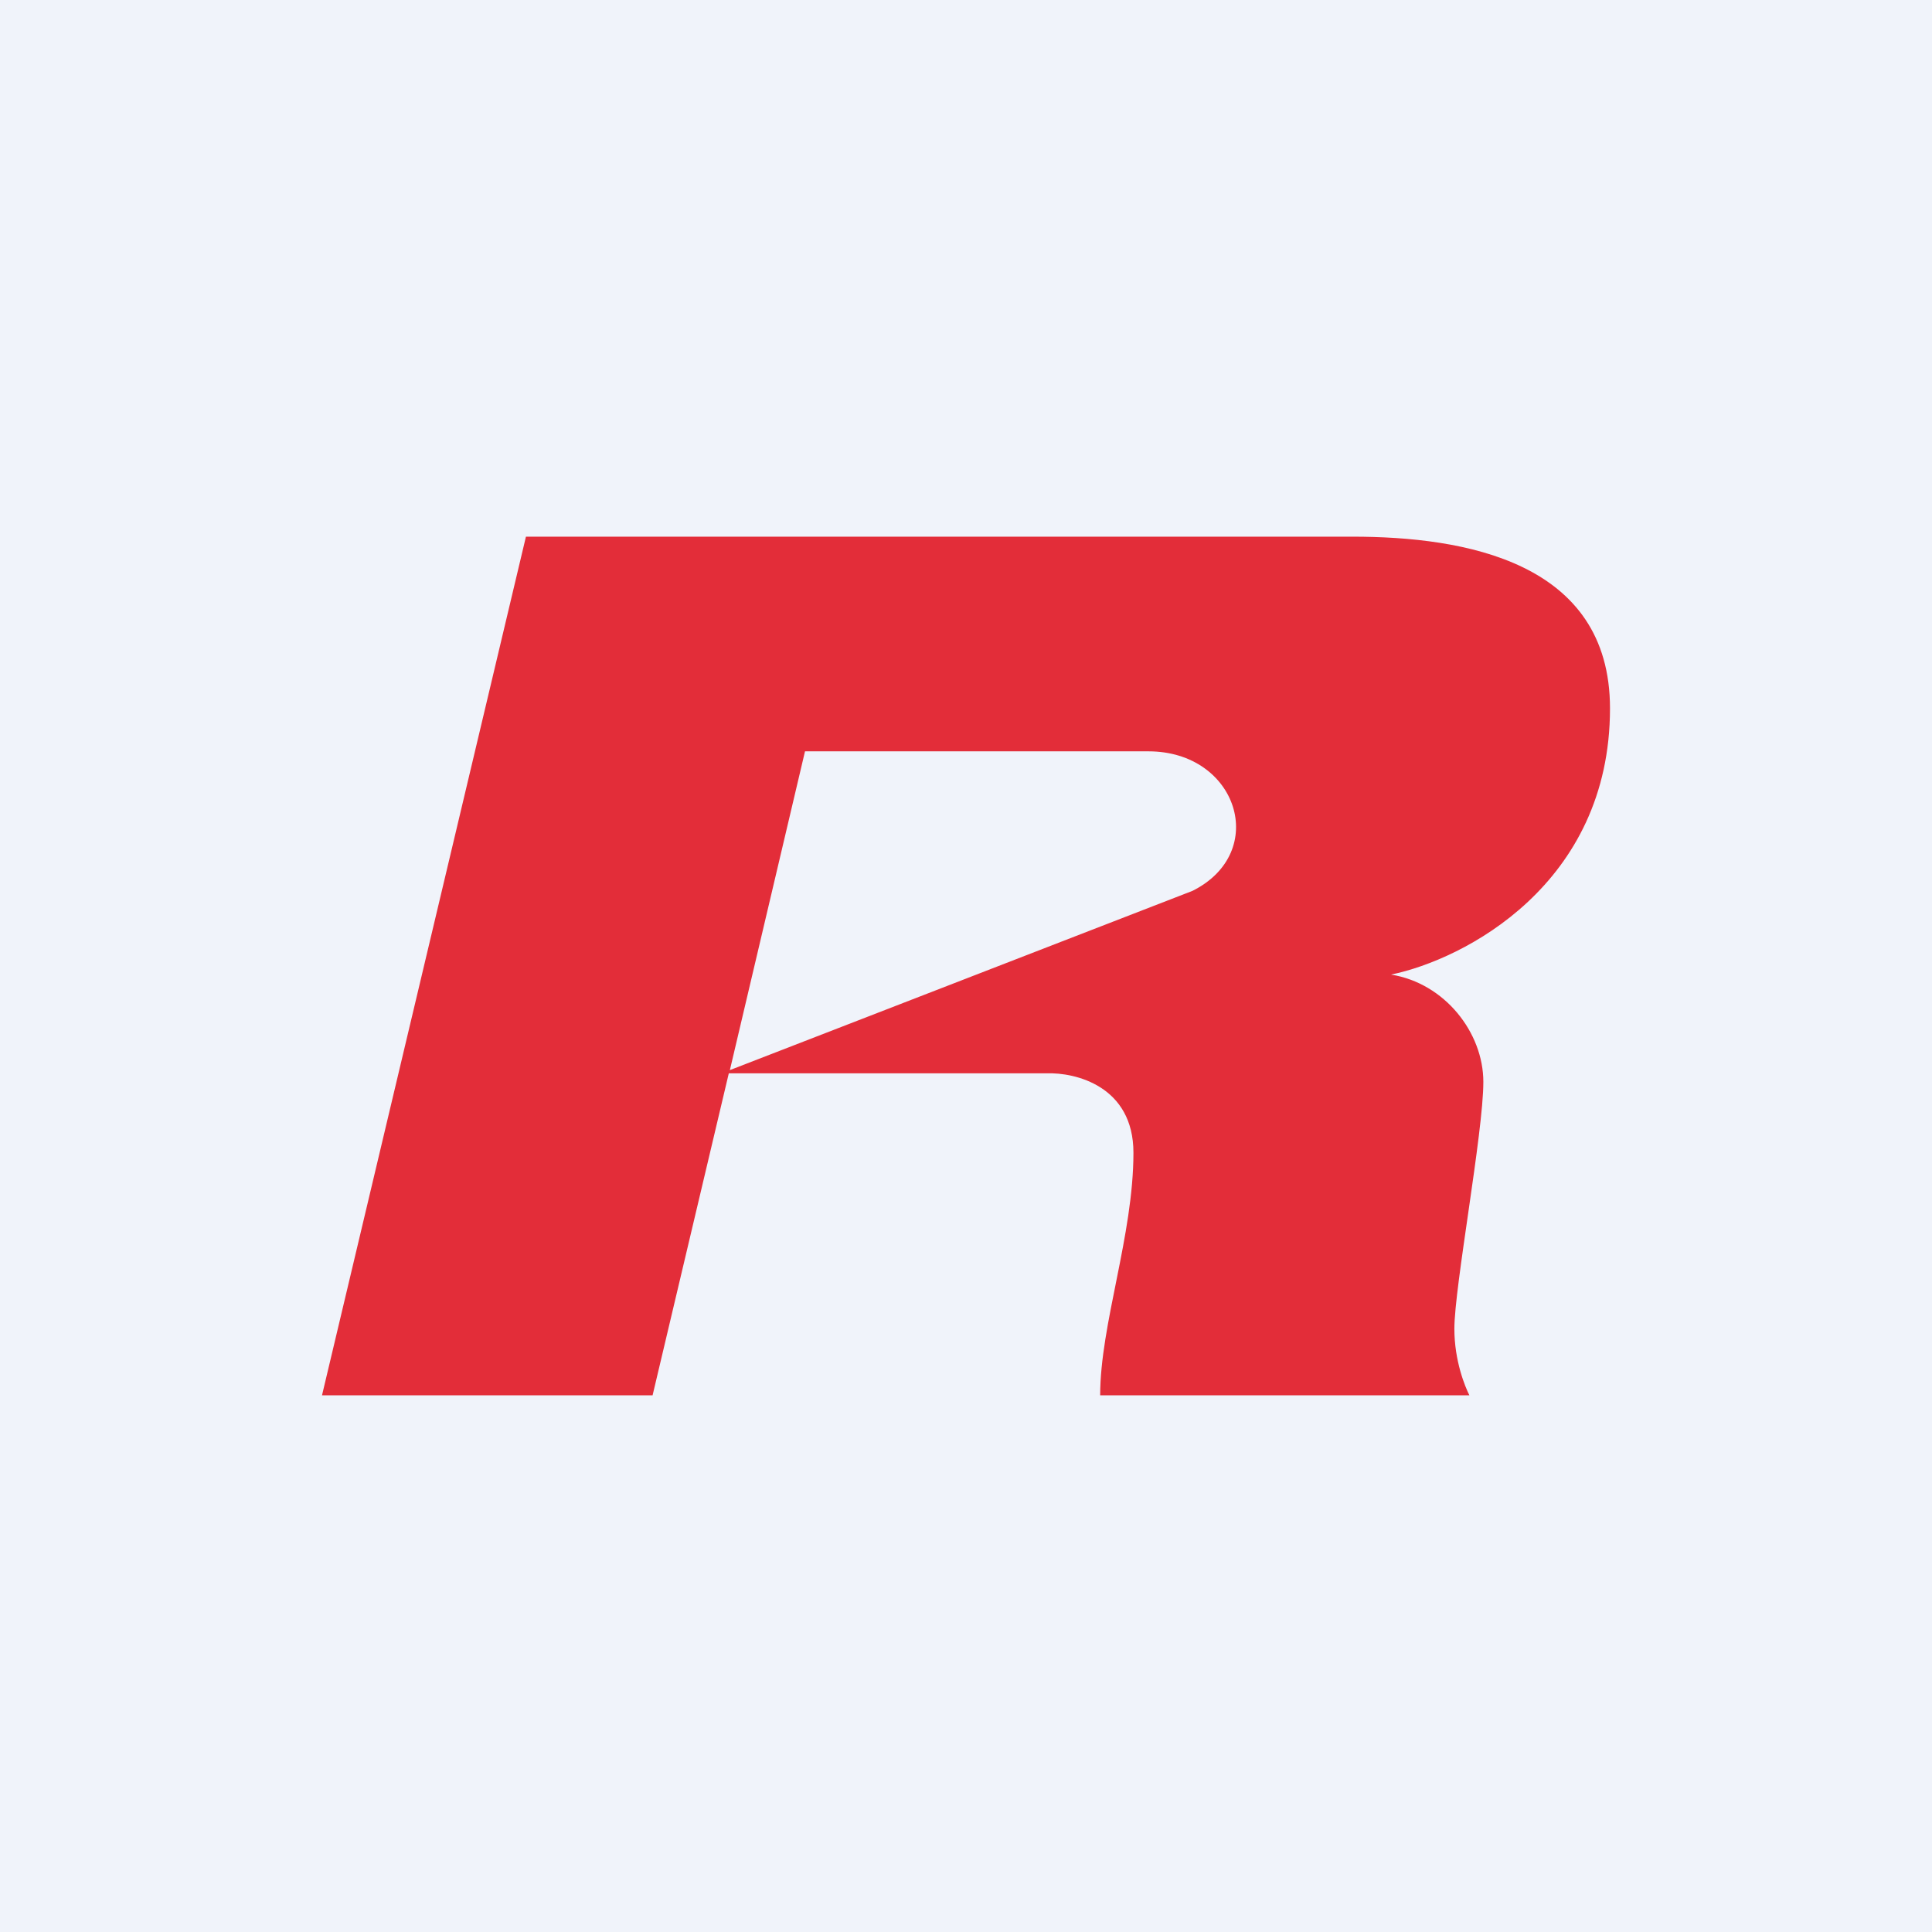
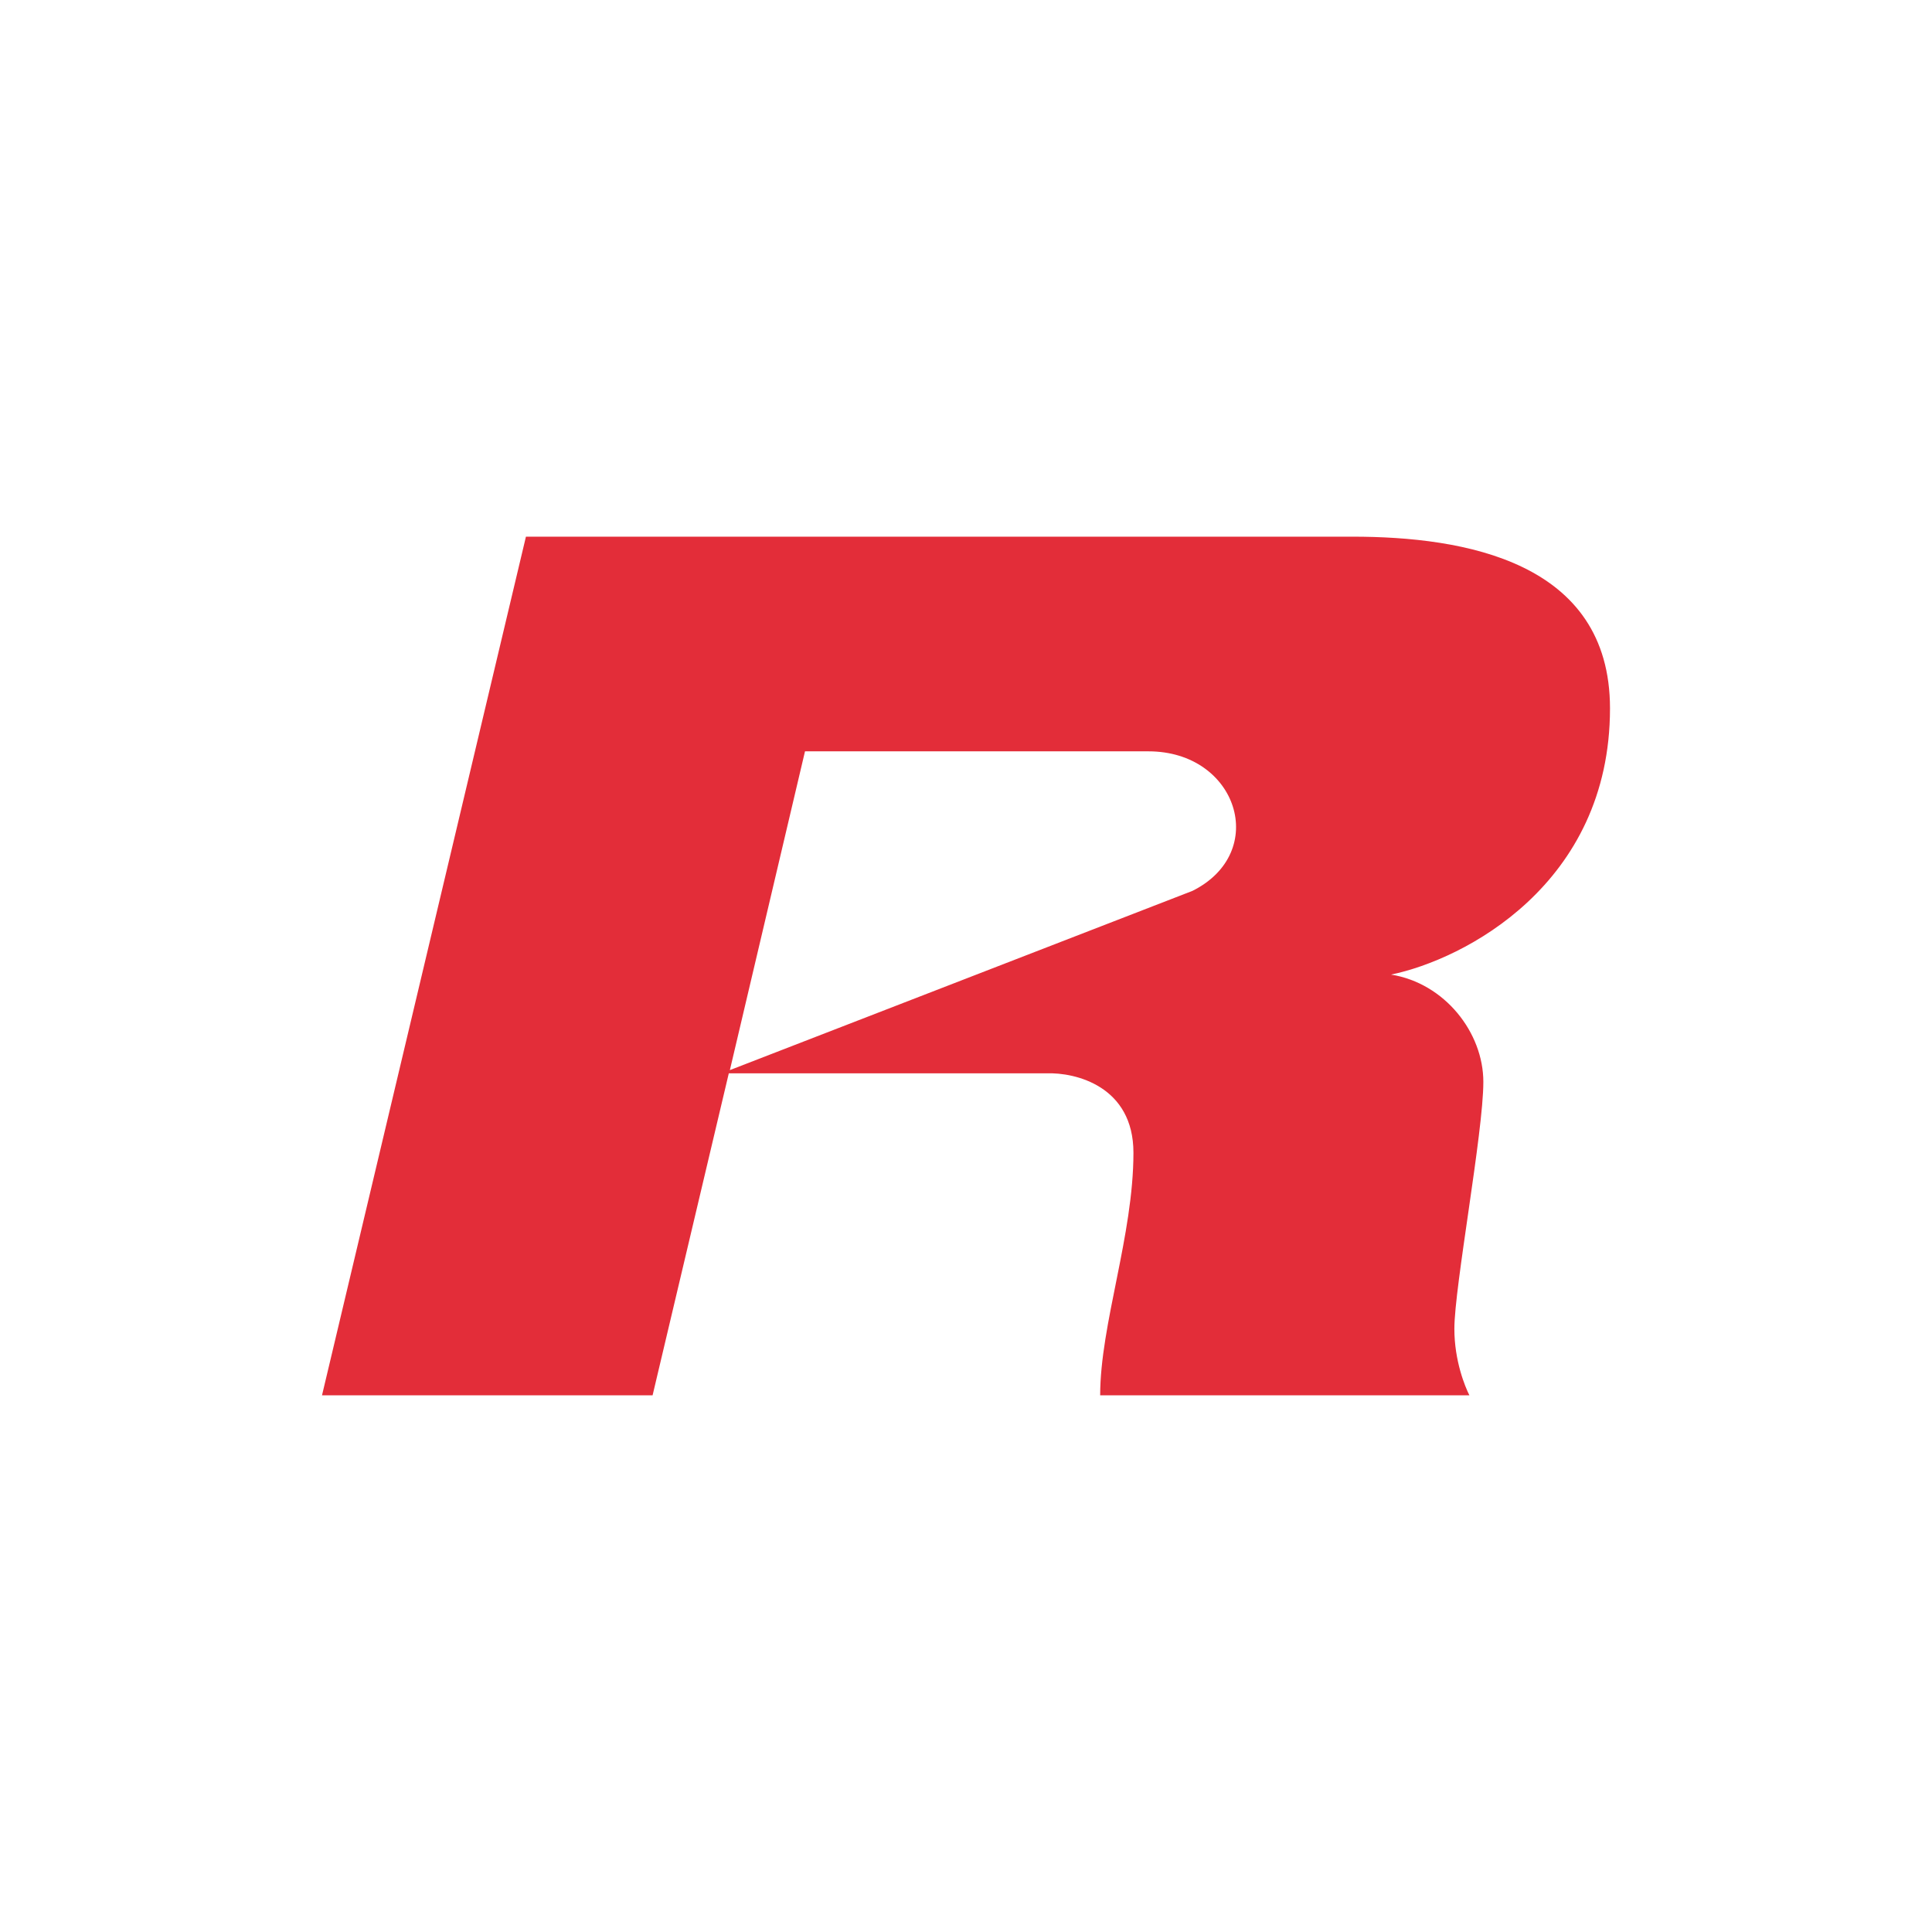
<svg xmlns="http://www.w3.org/2000/svg" width="18" height="18" viewBox="0 0 18 18">
-   <path fill="#F0F3FA" d="M0 0h18v18H0z" />
  <path d="M12.6 5c1.04 0 2.4.23 2.4 1.6 0 1.64-1.36 2.34-2.04 2.48.5.08.86.54.86 1 0 .47-.27 1.91-.27 2.3 0 .3.1.54.14.62h-3.44c0-.66.31-1.49.31-2.26 0-.62-.54-.75-.81-.74H6.79l-.71 3H3l1.9-8h7.7ZM6.8 9.97l4.31-1.67c.72-.36.42-1.3-.41-1.3H7.5l-.7 2.97Z" fill="#E32D39" />
</svg>